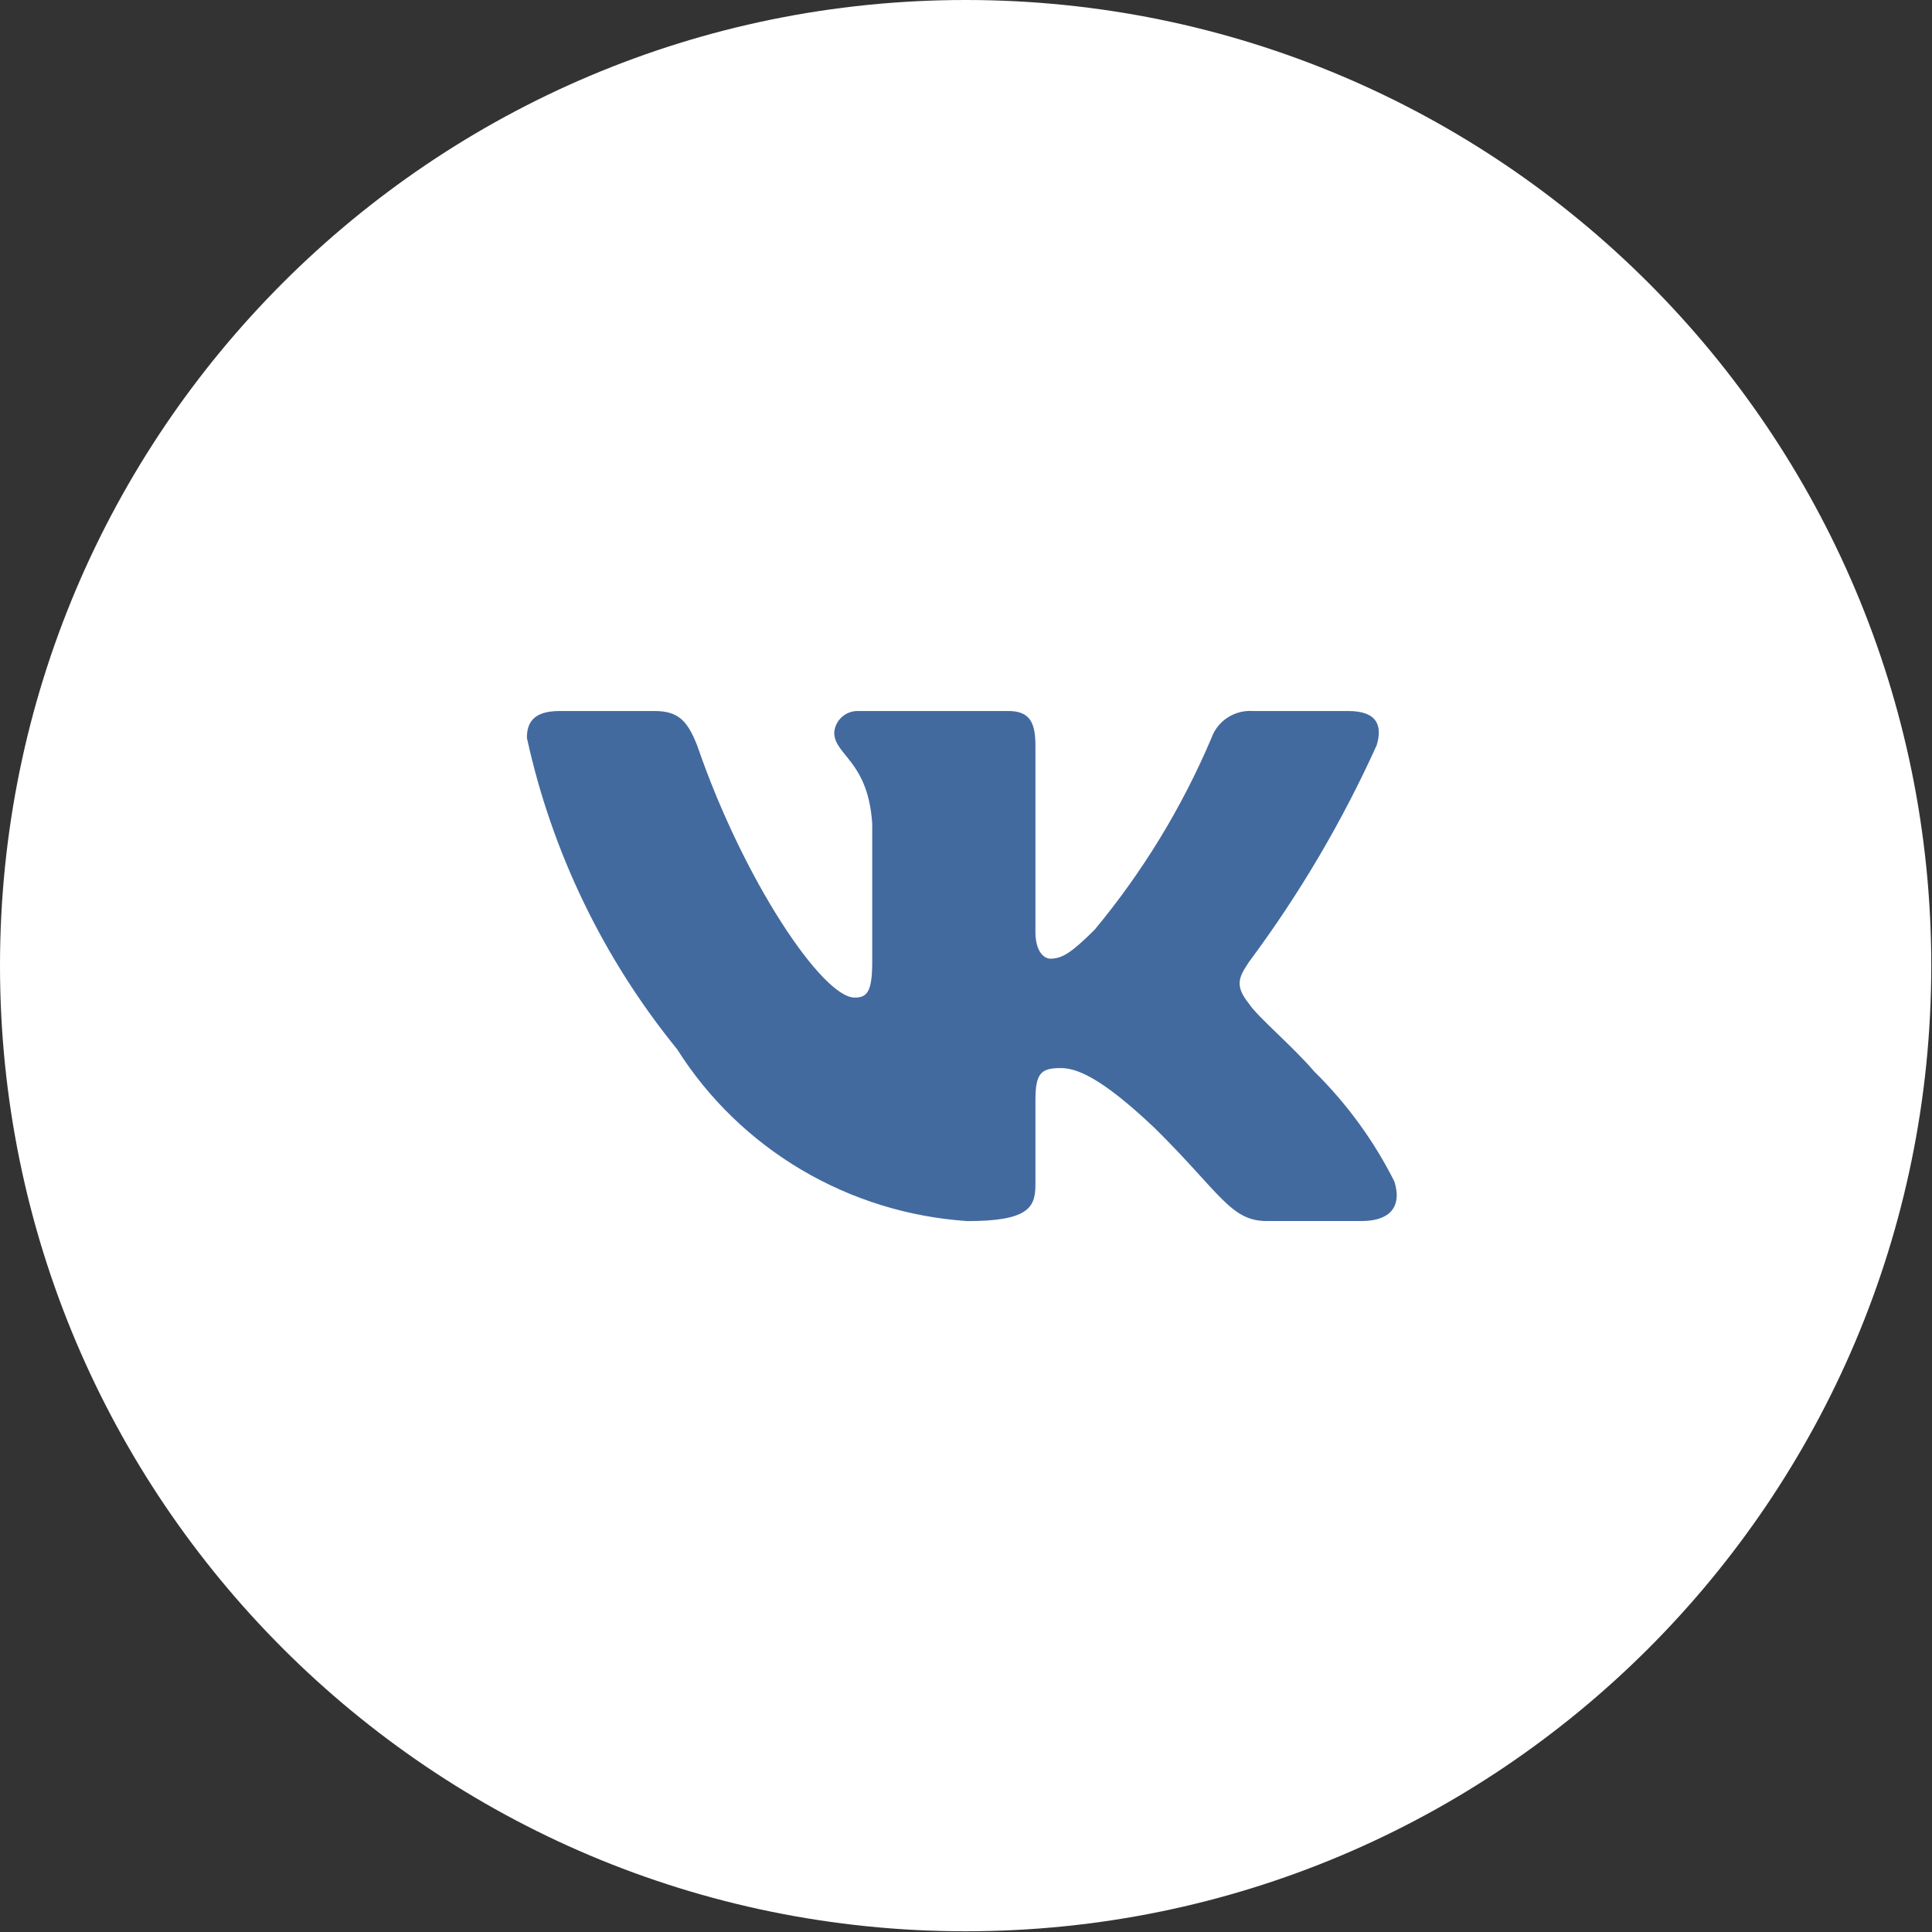
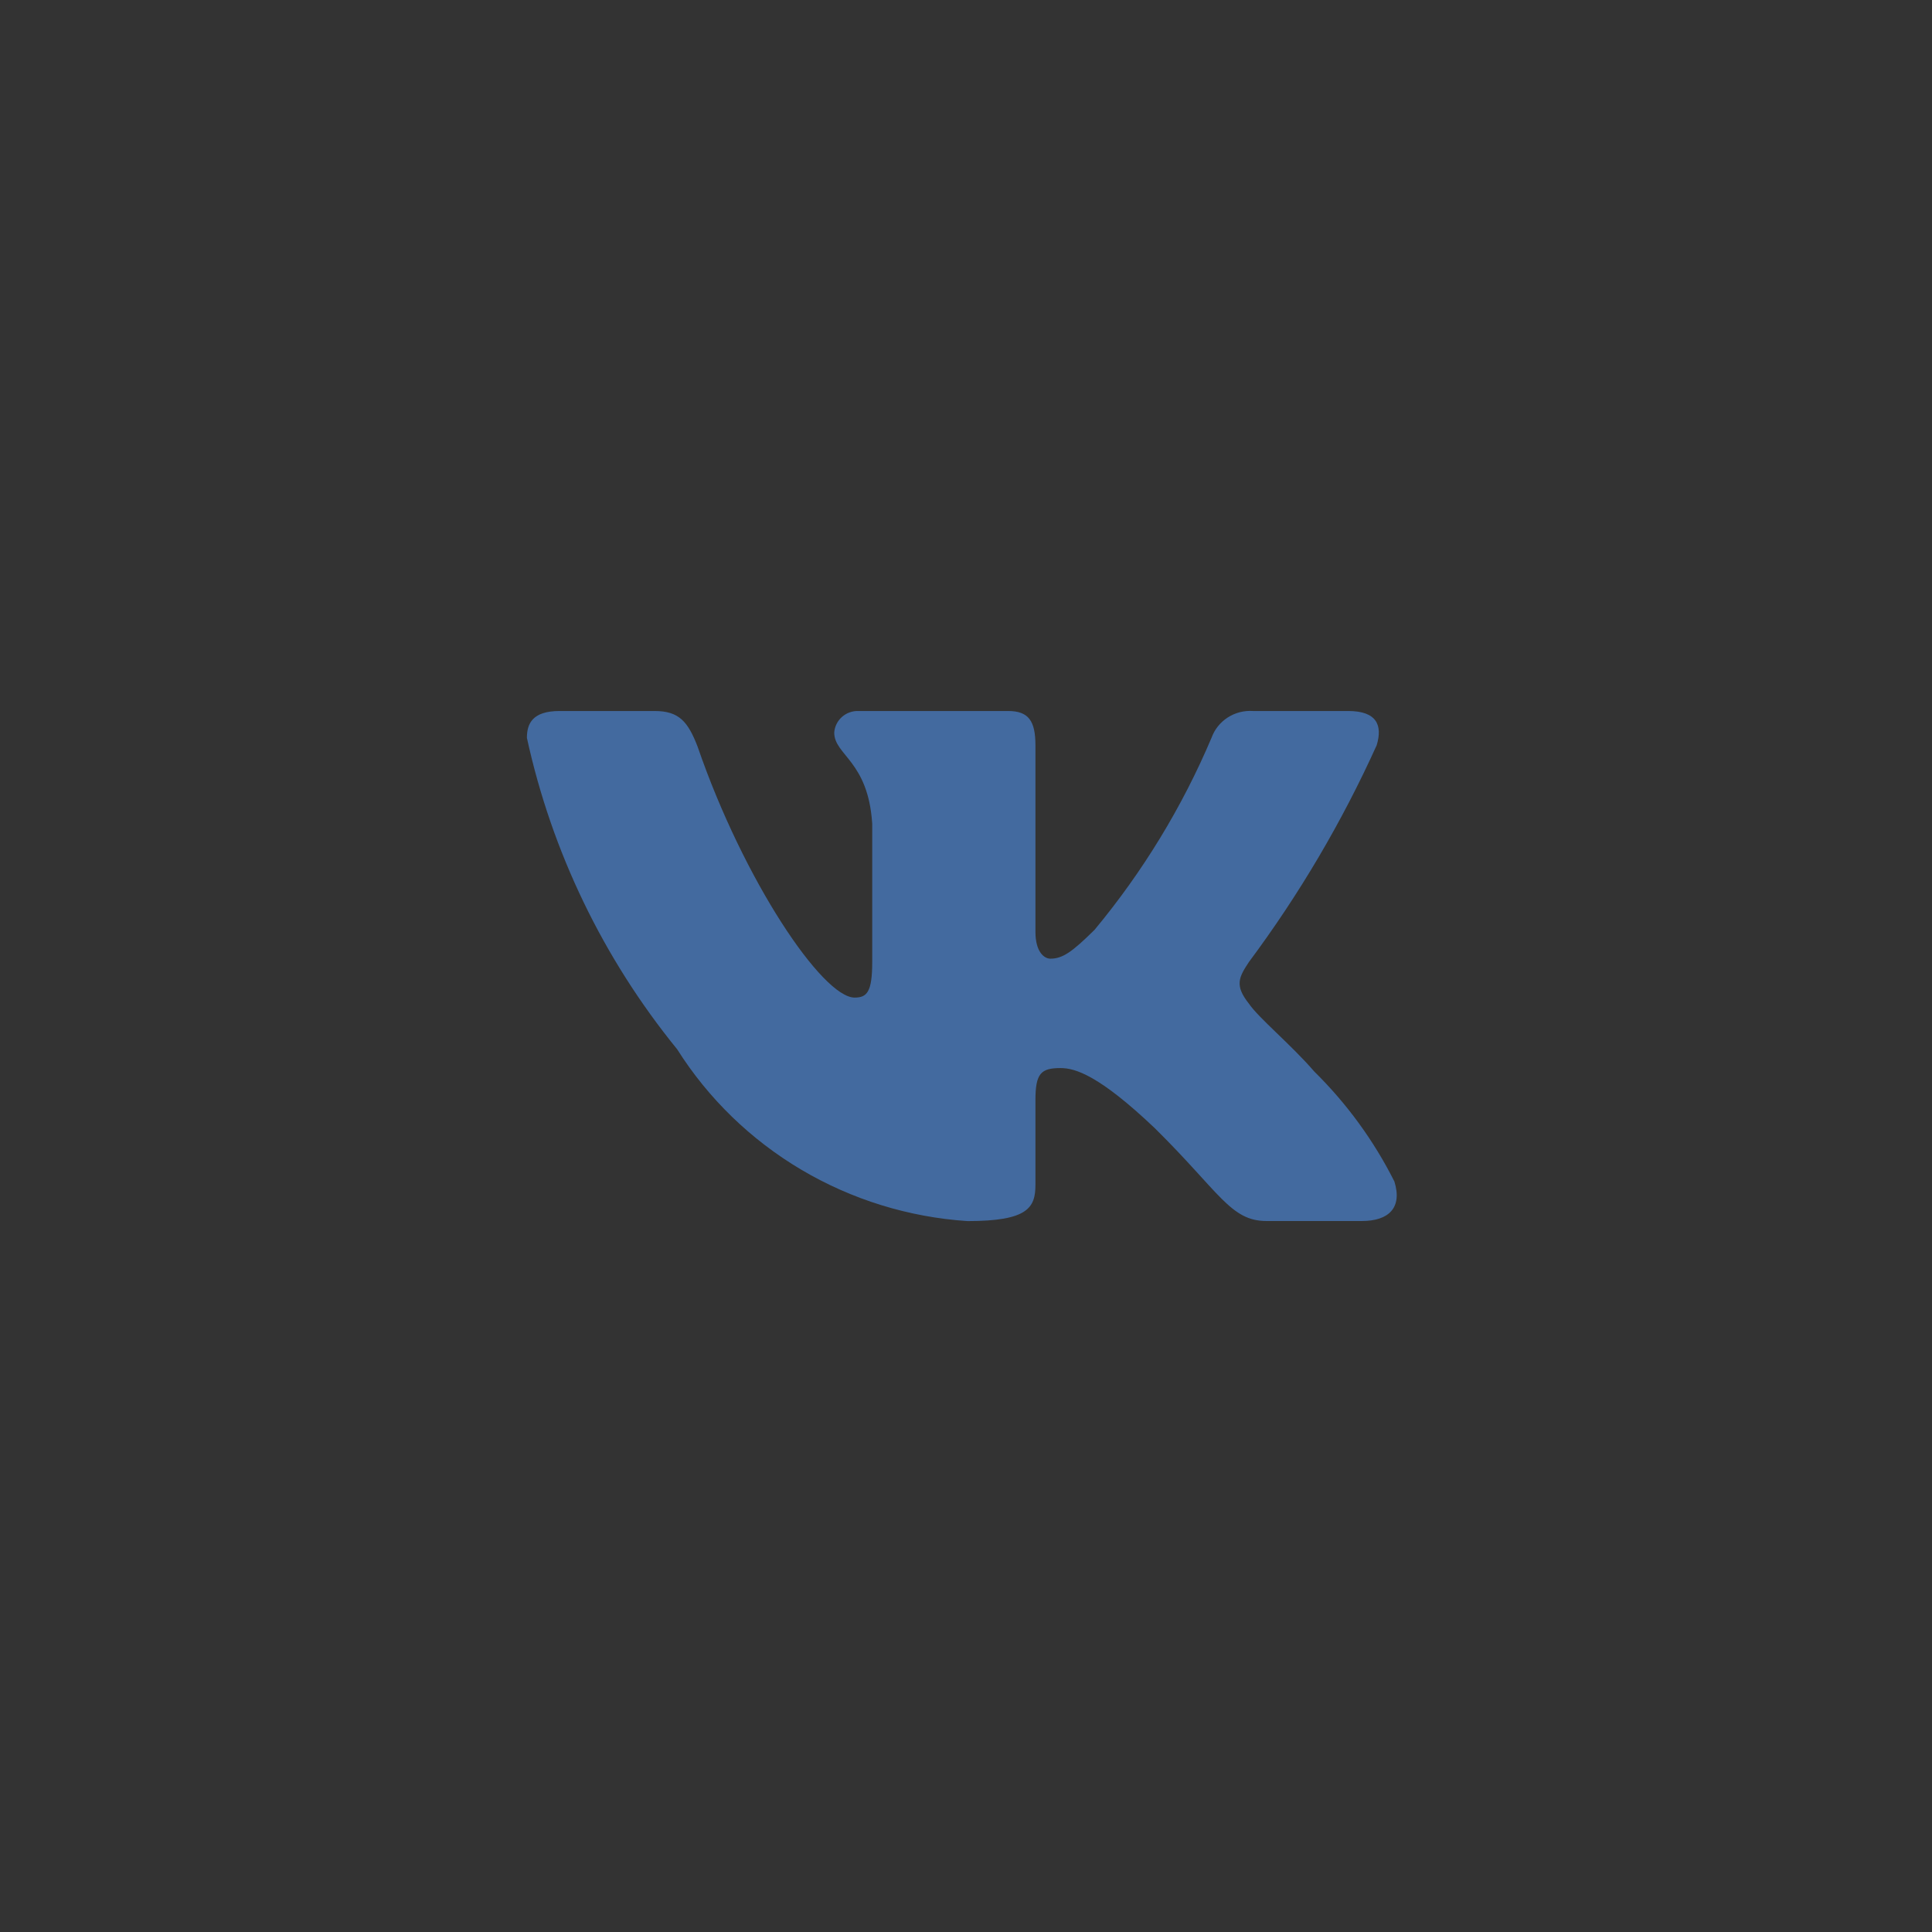
<svg xmlns="http://www.w3.org/2000/svg" width="231" height="231" viewBox="0 0 231 231" fill="none">
  <rect x="0" y="0" width="231" height="231" fill="#333333" stroke="none" />
-   <path d="M115.457 230.913C179.221 230.913 230.913 179.221 230.913 115.457C230.913 51.692 179.221 0 115.457 0C51.692 0 0 51.692 0 115.457C0 179.221 51.692 230.913 115.457 230.913Z" fill="white" />
  <path d="M162.818 145.992H151.433C147.126 145.992 145.83 142.549 138.105 134.922C131.363 128.505 128.515 127.704 126.806 127.704C124.45 127.704 123.802 128.344 123.802 131.556V141.663C123.802 144.398 122.905 146 115.671 146C108.651 145.534 101.843 143.429 95.809 139.857C89.775 136.285 84.686 131.349 80.963 125.455C72.123 114.593 65.972 101.845 63 88.224C63 86.537 63.648 85.012 66.901 85.012H78.278C81.205 85.012 82.258 86.298 83.406 89.264C88.93 105.318 98.356 119.277 102.18 119.277C103.646 119.277 104.287 118.637 104.287 115.025V98.492C103.803 90.951 99.745 90.311 99.745 87.585C99.797 86.865 100.131 86.194 100.676 85.714C101.221 85.233 101.934 84.981 102.664 85.012H120.548C122.99 85.012 123.802 86.213 123.802 89.102V111.411C123.802 113.823 124.855 114.624 125.589 114.624C127.056 114.624 128.187 113.823 130.872 111.173C136.637 104.231 141.348 96.498 144.855 88.216C145.214 87.222 145.892 86.369 146.786 85.791C147.681 85.212 148.743 84.939 149.81 85.012H161.195C164.605 85.012 165.33 86.698 164.605 89.102C160.465 98.257 155.343 106.947 149.326 115.025C148.101 116.873 147.61 117.836 149.326 120.001C150.458 121.688 154.445 124.977 157.129 128.105C161.03 131.946 164.269 136.391 166.719 141.263C167.695 144.39 166.064 145.992 162.818 145.992Z" fill="#436A9F" />
</svg>